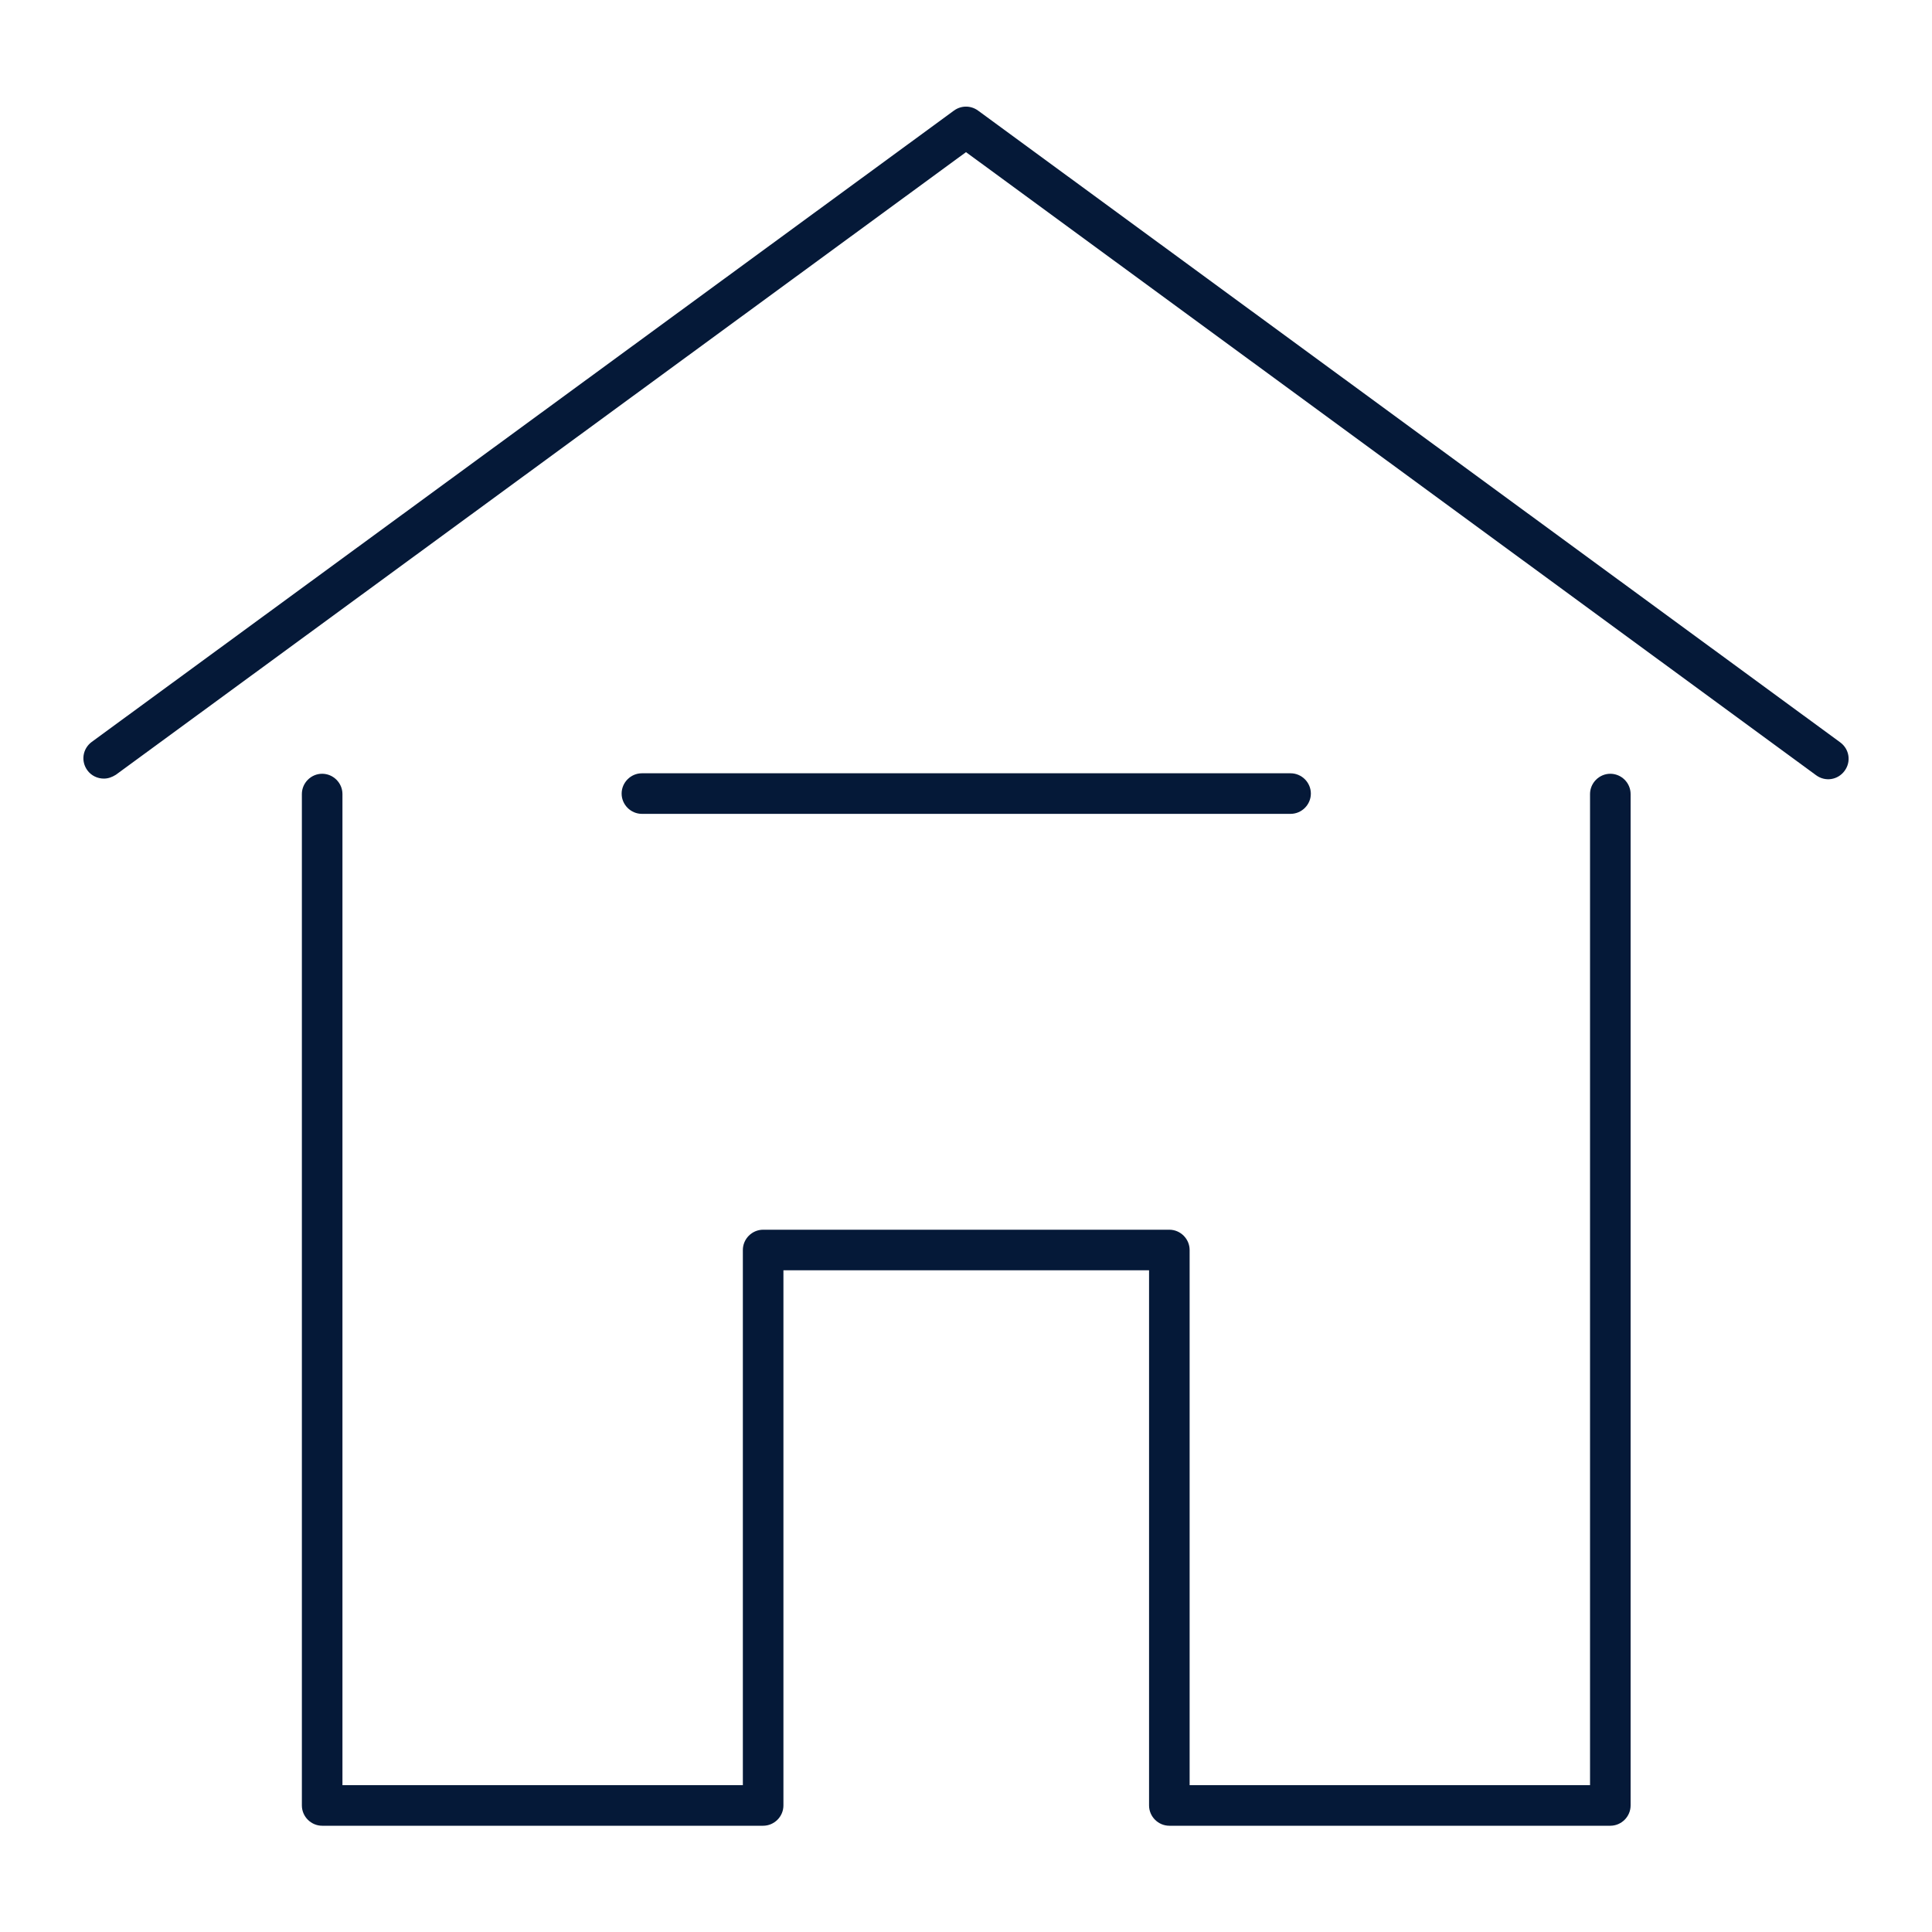
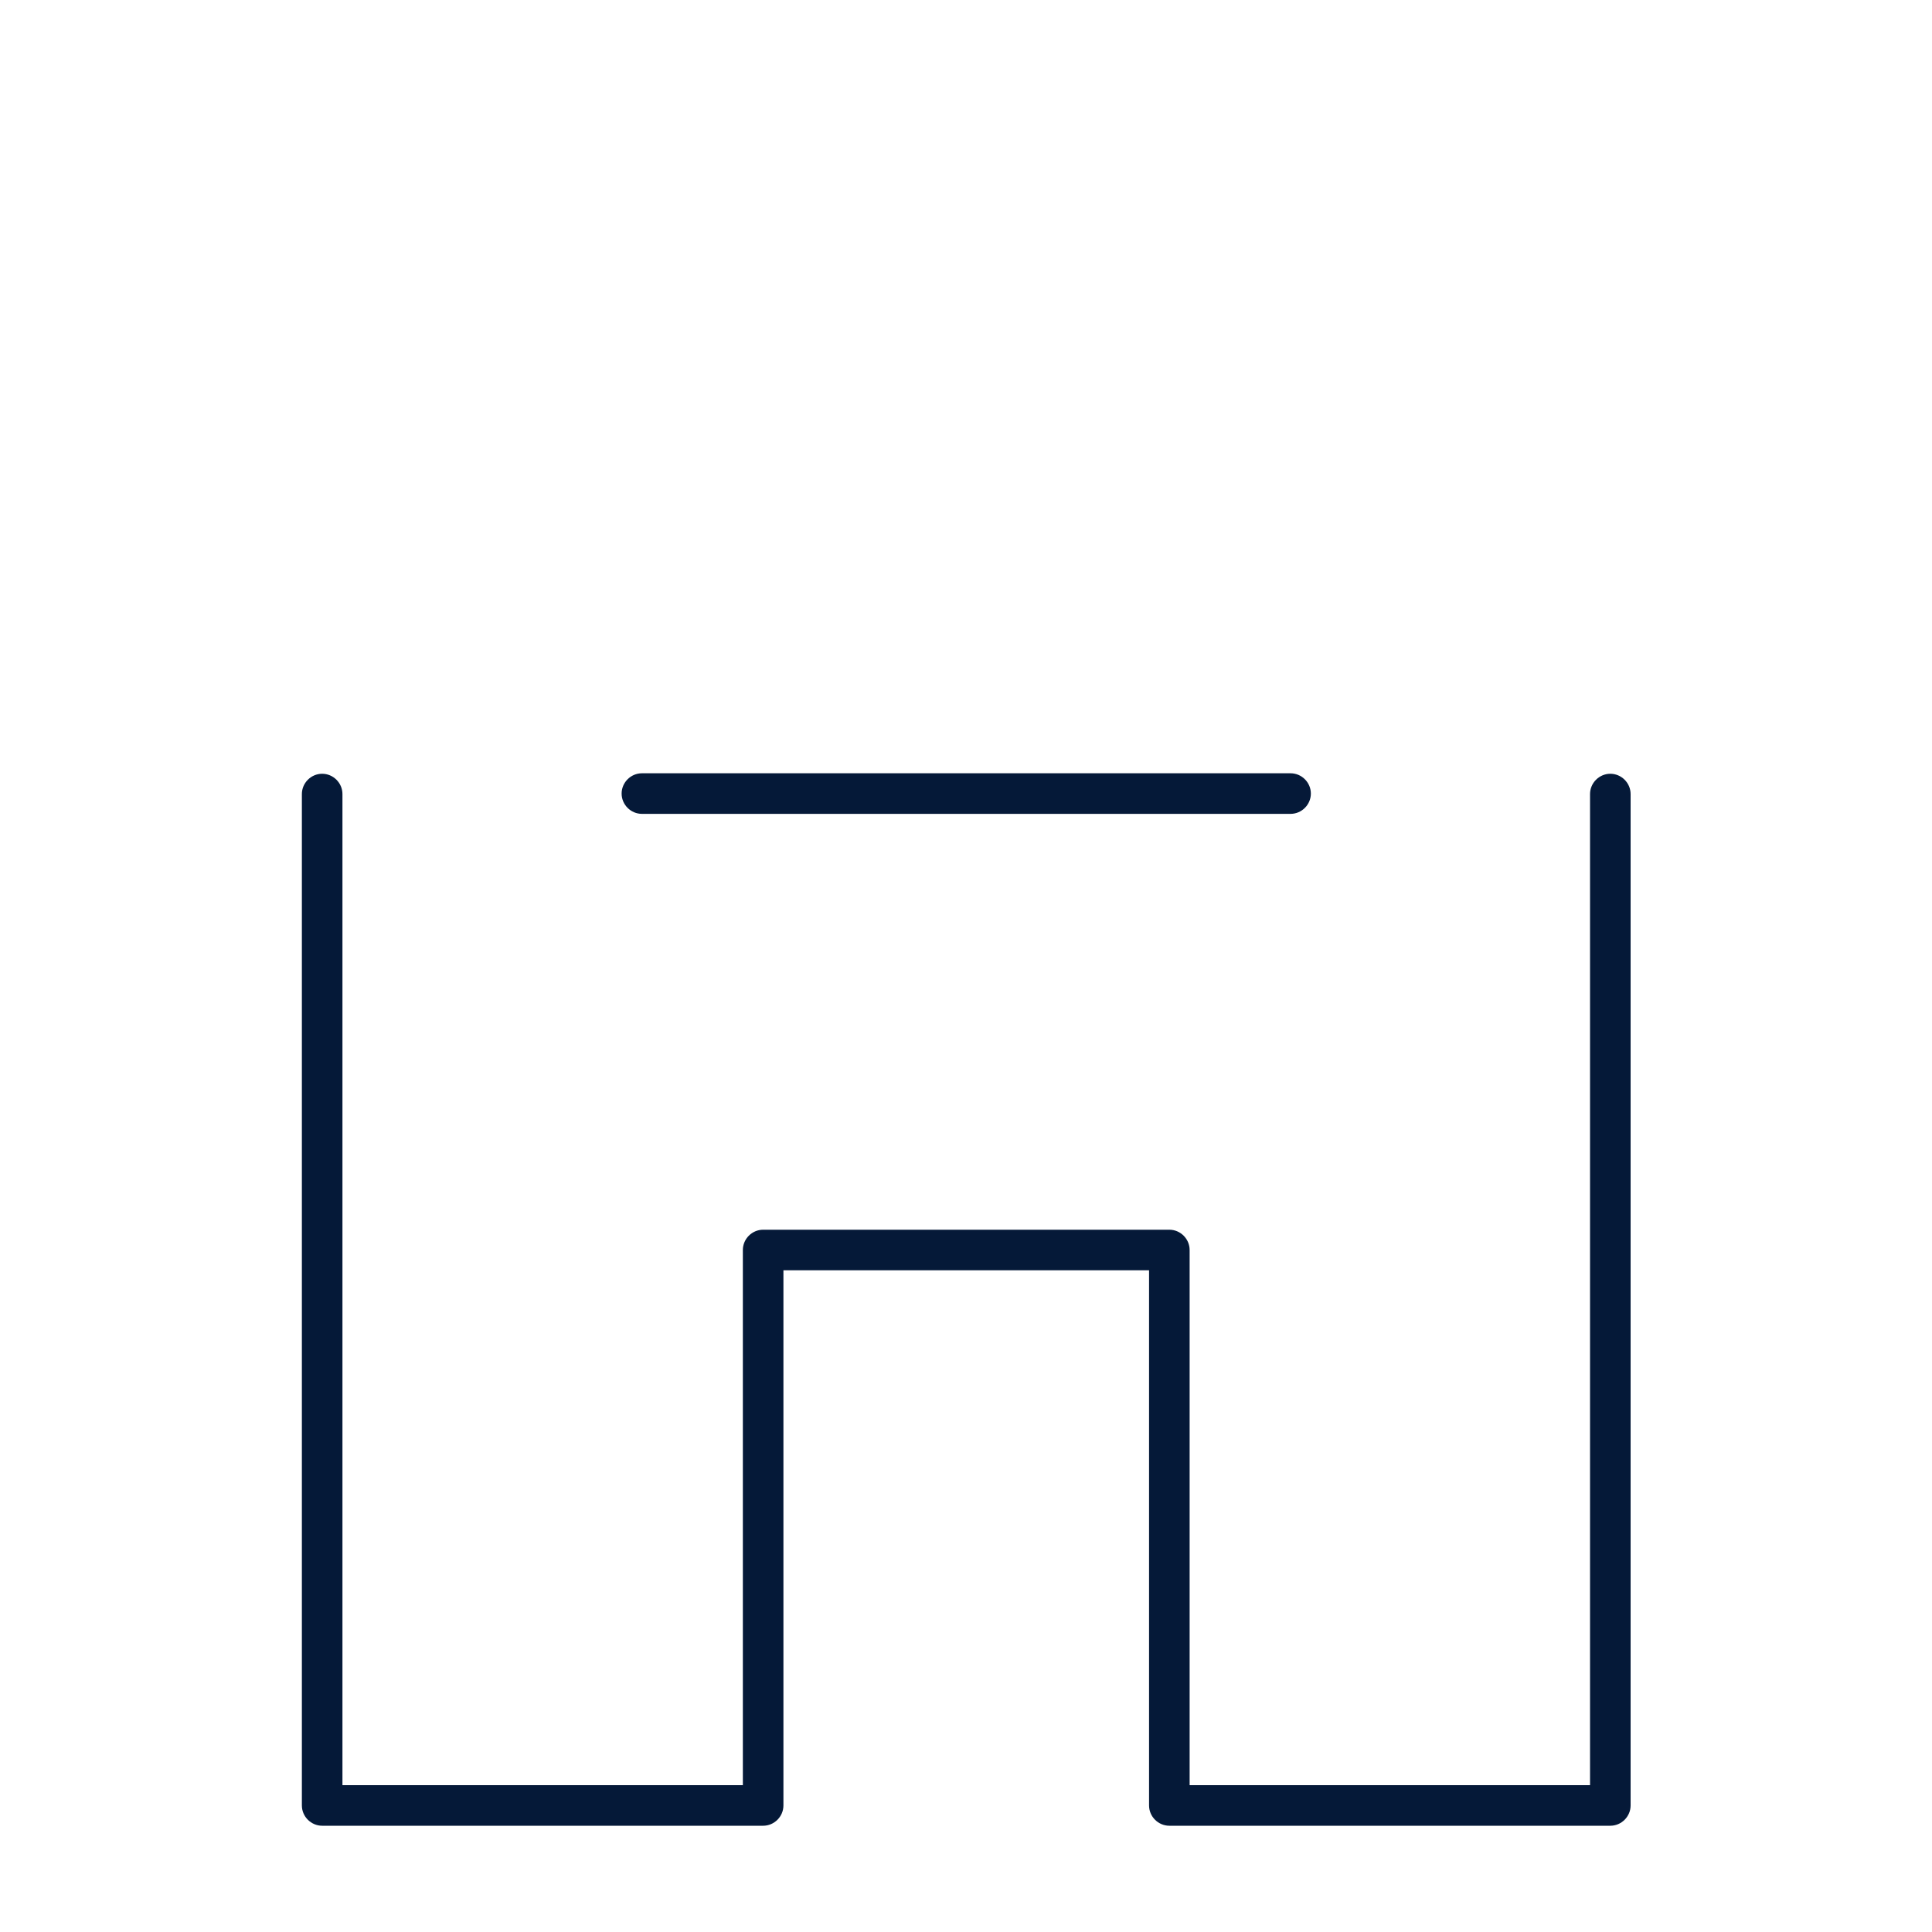
<svg xmlns="http://www.w3.org/2000/svg" id="Layer_1" version="1.1" viewBox="0 0 400 400">
  <defs>
    <style>
      .st0 {
        fill: #051938;
      }
    </style>
  </defs>
  <g>
-     <path class="st0" d="M21.5,161.2c-1.3,0-2.6-.6-3.4-1.7-1.4-1.9-1-4.5.9-5.9L197.5,22.9c1.5-1.1,3.5-1.1,5,0l178.5,130.8c1.9,1.4,2.3,4,.9,5.9-1.4,1.9-4,2.3-5.9.9L200,31.5,24,160.4c-.8.5-1.6.8-2.5.8Z" />
    <path class="st0" d="M333.4,378h-91.3c-2.3,0-4.2-1.9-4.2-4.2v-110.8h-75.7v110.8c0,2.3-1.9,4.2-4.2,4.2h-91.3c-2.3,0-4.2-1.9-4.2-4.2v-209.4c0-2.3,1.9-4.2,4.2-4.2s4.2,1.9,4.2,4.2v205.2h82.9v-110.8c0-2.3,1.9-4.2,4.2-4.2h84.1c2.3,0,4.2,1.9,4.2,4.2v110.8h82.9v-205.2c0-2.3,1.9-4.2,4.2-4.2s4.2,1.9,4.2,4.2v209.4c0,2.3-1.9,4.2-4.2,4.2Z" />
  </g>
  <path class="st0" d="M267.2,168.5h-134.3c-2.3,0-4.2-1.9-4.2-4.2s1.9-4.2,4.2-4.2h134.3c2.3,0,4.2,1.9,4.2,4.2s-1.9,4.2-4.2,4.2Z" />
</svg>